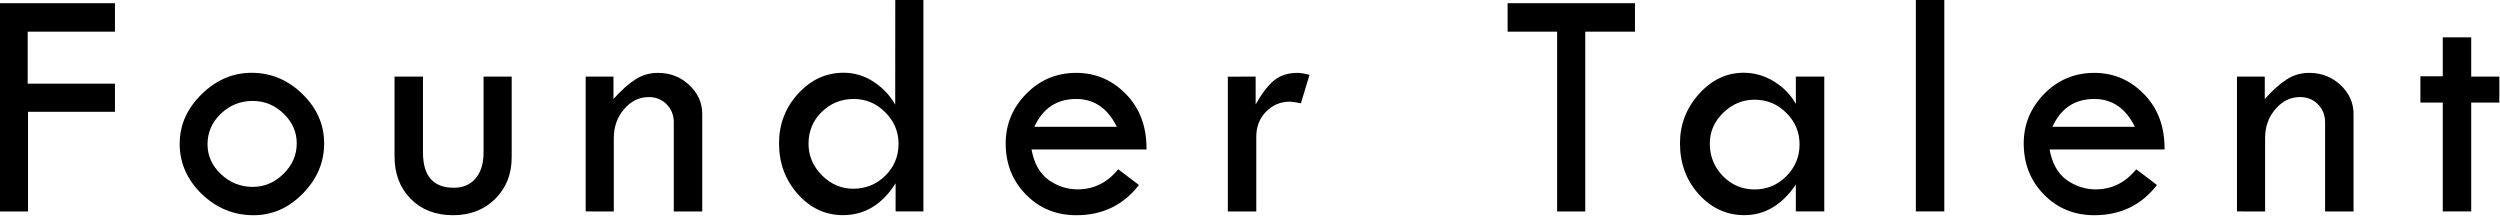
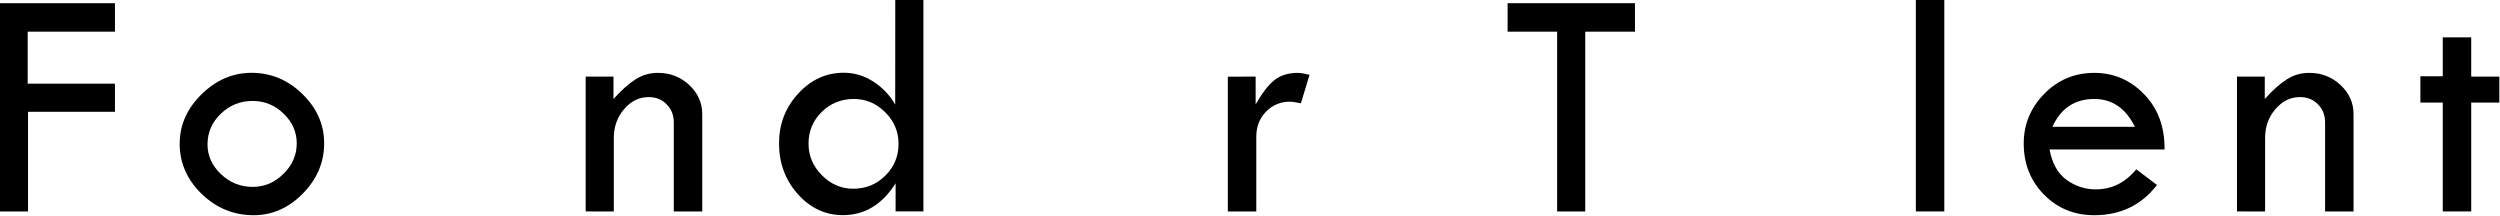
<svg xmlns="http://www.w3.org/2000/svg" width="104.145mm" height="8.996mm" viewBox="0 0 104.145 8.996" version="1.1" id="svg1024">
  <defs id="defs1018" />
  <g id="layer1" transform="translate(-70.095,-120.058)">
    <g aria-label="Founder Talent" id="text835-6-3-3" style="font-style:normal;font-variant:normal;font-weight:normal;font-stretch:normal;font-size:5.117px;line-height:1.25;font-family:'Tw Cen MT';-inkscape-font-specification:'Tw Cen MT';letter-spacing:0.685px;word-spacing:0px;stroke-width:0.069" transform="matrix(2.725,0,0,2.725,-120.932,-207.13)">
      <path d="m 70.095,120.118 h 1.764 v 0.435 H 70.525 v 0.795 h 1.334 v 0.43 h -1.329 v 1.524 h -0.435 z" style="font-style:normal;font-variant:normal;font-weight:normal;font-stretch:normal;font-family:'Tw Cen MT';-inkscape-font-specification:'Tw Cen MT';stroke-width:0.069" id="path1611" />
      <path d="m 72.849,122.262 q 0,-0.422 0.332,-0.75 0.335,-0.33 0.767,-0.33 0.445,0 0.777,0.325 0.332,0.322 0.332,0.755 0,0.435 -0.327,0.767 -0.325,0.33 -0.752,0.33 -0.457,0 -0.795,-0.327 -0.335,-0.327 -0.335,-0.77 z m 1.789,0 q 0,-0.262 -0.2,-0.455 -0.2,-0.195 -0.475,-0.195 -0.282,0 -0.487,0.197 -0.202,0.195 -0.202,0.467 0,0.26 0.205,0.455 0.207,0.195 0.485,0.195 0.27,0 0.472,-0.2 0.202,-0.2 0.202,-0.465 z" style="font-style:normal;font-variant:normal;font-weight:normal;font-stretch:normal;font-family:'Tw Cen MT';-inkscape-font-specification:'Tw Cen MT';stroke-width:0.069" id="path1613" />
-       <path d="m 76.133,121.24 h 0.435 v 1.162 q 0,0.537 0.472,0.537 0.21,0 0.332,-0.142 0.122,-0.145 0.122,-0.395 v -1.162 h 0.43 v 1.232 q 0,0.387 -0.252,0.637 -0.252,0.25 -0.645,0.25 -0.4,0 -0.647,-0.25 -0.247,-0.25 -0.247,-0.652 z" style="font-style:normal;font-variant:normal;font-weight:normal;font-stretch:normal;font-family:'Tw Cen MT';-inkscape-font-specification:'Tw Cen MT';stroke-width:0.069" id="path1615" />
      <path d="m 79.055,123.301 v -2.061 h 0.425 v 0.342 q 0.187,-0.207 0.34,-0.302 0.152,-0.097 0.34,-0.097 0.28,0 0.477,0.185 0.2,0.185 0.2,0.445 v 1.489 h -0.435 v -1.362 q 0,-0.167 -0.11,-0.277 -0.107,-0.11 -0.275,-0.11 -0.217,0 -0.375,0.185 -0.157,0.182 -0.157,0.442 v 1.122 z" style="font-style:normal;font-variant:normal;font-weight:normal;font-stretch:normal;font-family:'Tw Cen MT';-inkscape-font-specification:'Tw Cen MT';stroke-width:0.069" id="path1617" />
      <path d="m 83.788,120.058 h 0.43 v 3.243 h -0.425 v -0.43 q -0.307,0.487 -0.805,0.487 -0.402,0 -0.69,-0.322 -0.287,-0.322 -0.287,-0.775 0,-0.442 0.292,-0.76 0.292,-0.32 0.697,-0.32 0.242,0 0.452,0.135 0.21,0.135 0.335,0.352 z m 0.05,2.209 q 0,-0.277 -0.202,-0.48 -0.202,-0.205 -0.482,-0.205 -0.29,0 -0.492,0.2 -0.2,0.197 -0.2,0.485 0,0.275 0.205,0.482 0.205,0.205 0.477,0.205 0.29,0 0.492,-0.2 0.202,-0.2 0.202,-0.487 z" style="font-style:normal;font-variant:normal;font-weight:normal;font-stretch:normal;font-family:'Tw Cen MT';-inkscape-font-specification:'Tw Cen MT';stroke-width:0.069" id="path1619" />
-       <path d="m 87.63,122.354 h -1.759 q 0.057,0.317 0.26,0.465 0.205,0.145 0.445,0.145 0.37,0 0.62,-0.307 l 0.317,0.24 q -0.357,0.462 -0.957,0.462 -0.46,0 -0.77,-0.315 -0.31,-0.315 -0.31,-0.782 0,-0.437 0.312,-0.757 0.315,-0.322 0.767,-0.322 0.445,0 0.762,0.327 0.317,0.325 0.312,0.845 z m -1.714,-0.347 h 1.259 q -0.21,-0.425 -0.62,-0.425 -0.447,0 -0.64,0.425 z" style="font-style:normal;font-variant:normal;font-weight:normal;font-stretch:normal;font-family:'Tw Cen MT';-inkscape-font-specification:'Tw Cen MT';stroke-width:0.069" id="path1621" />
      <path d="m 89.297,121.24 v 0.425 0 q 0.145,-0.255 0.282,-0.367 0.14,-0.115 0.362,-0.115 0.062,0 0.18,0.03 l -0.132,0.435 q -0.125,-0.025 -0.165,-0.025 -0.22,0 -0.37,0.155 -0.147,0.152 -0.147,0.382 v 1.142 h -0.435 v -2.061 z" style="font-style:normal;font-variant:normal;font-weight:normal;font-stretch:normal;font-family:'Tw Cen MT';-inkscape-font-specification:'Tw Cen MT';stroke-width:0.069" id="path1623" />
      <path d="m 93.149,120.118 h 1.947 v 0.435 h -0.76 v 2.749 h -0.43 v -2.749 h -0.757 z" style="font-style:normal;font-variant:normal;font-weight:normal;font-stretch:normal;font-family:'Tw Cen MT';-inkscape-font-specification:'Tw Cen MT';stroke-width:0.069" id="path1625" />
-       <path d="m 97.555,121.24 h 0.435 v 2.061 h -0.435 v -0.41 q -0.317,0.467 -0.787,0.467 -0.407,0 -0.697,-0.32 -0.287,-0.32 -0.287,-0.777 0,-0.432 0.29,-0.755 0.292,-0.325 0.685,-0.325 0.242,0 0.46,0.132 0.217,0.132 0.337,0.345 z m 0.057,1.037 q 0,-0.282 -0.202,-0.482 -0.202,-0.202 -0.485,-0.202 -0.275,0 -0.48,0.2 -0.205,0.2 -0.205,0.47 0,0.292 0.2,0.497 0.2,0.205 0.485,0.205 0.282,0 0.485,-0.202 0.202,-0.205 0.202,-0.485 z" style="font-style:normal;font-variant:normal;font-weight:normal;font-stretch:normal;font-family:'Tw Cen MT';-inkscape-font-specification:'Tw Cen MT';stroke-width:0.069" id="path1627" />
      <path d="m 99.39,120.058 h 0.435 v 3.243 h -0.435 z" style="font-style:normal;font-variant:normal;font-weight:normal;font-stretch:normal;font-family:'Tw Cen MT';-inkscape-font-specification:'Tw Cen MT';stroke-width:0.069" id="path1629" />
      <path d="m 103.193,122.354 h -1.759 q 0.058,0.317 0.26,0.465 0.205,0.145 0.445,0.145 0.37,0 0.62,-0.307 l 0.317,0.24 q -0.357,0.462 -0.957,0.462 -0.46,0 -0.77,-0.315 -0.31,-0.315 -0.31,-0.782 0,-0.437 0.312,-0.757 0.315,-0.322 0.767,-0.322 0.445,0 0.762,0.327 0.317,0.325 0.312,0.845 z m -1.714,-0.347 h 1.259 q -0.21,-0.425 -0.62,-0.425 -0.447,0 -0.64,0.425 z" style="font-style:normal;font-variant:normal;font-weight:normal;font-stretch:normal;font-family:'Tw Cen MT';-inkscape-font-specification:'Tw Cen MT';stroke-width:0.069" id="path1631" />
      <path d="m 104.299,123.301 v -2.061 h 0.425 v 0.342 q 0.187,-0.207 0.34,-0.302 0.152,-0.097 0.34,-0.097 0.28,0 0.477,0.185 0.2,0.185 0.2,0.445 v 1.489 h -0.435 v -1.362 q 0,-0.167 -0.11,-0.277 -0.107,-0.11 -0.275,-0.11 -0.217,0 -0.375,0.185 -0.157,0.182 -0.157,0.442 v 1.122 z" style="font-style:normal;font-variant:normal;font-weight:normal;font-stretch:normal;font-family:'Tw Cen MT';-inkscape-font-specification:'Tw Cen MT';stroke-width:0.069" id="path1633" />
      <path d="m 107.445,120.64 h 0.435 v 0.6 h 0.43 v 0.397 h -0.43 v 1.664 h -0.435 v -1.664 h -0.342 v -0.402 h 0.342 z" style="font-style:normal;font-variant:normal;font-weight:normal;font-stretch:normal;font-family:'Tw Cen MT';-inkscape-font-specification:'Tw Cen MT';stroke-width:0.069" id="path1635" />
    </g>
  </g>
</svg>